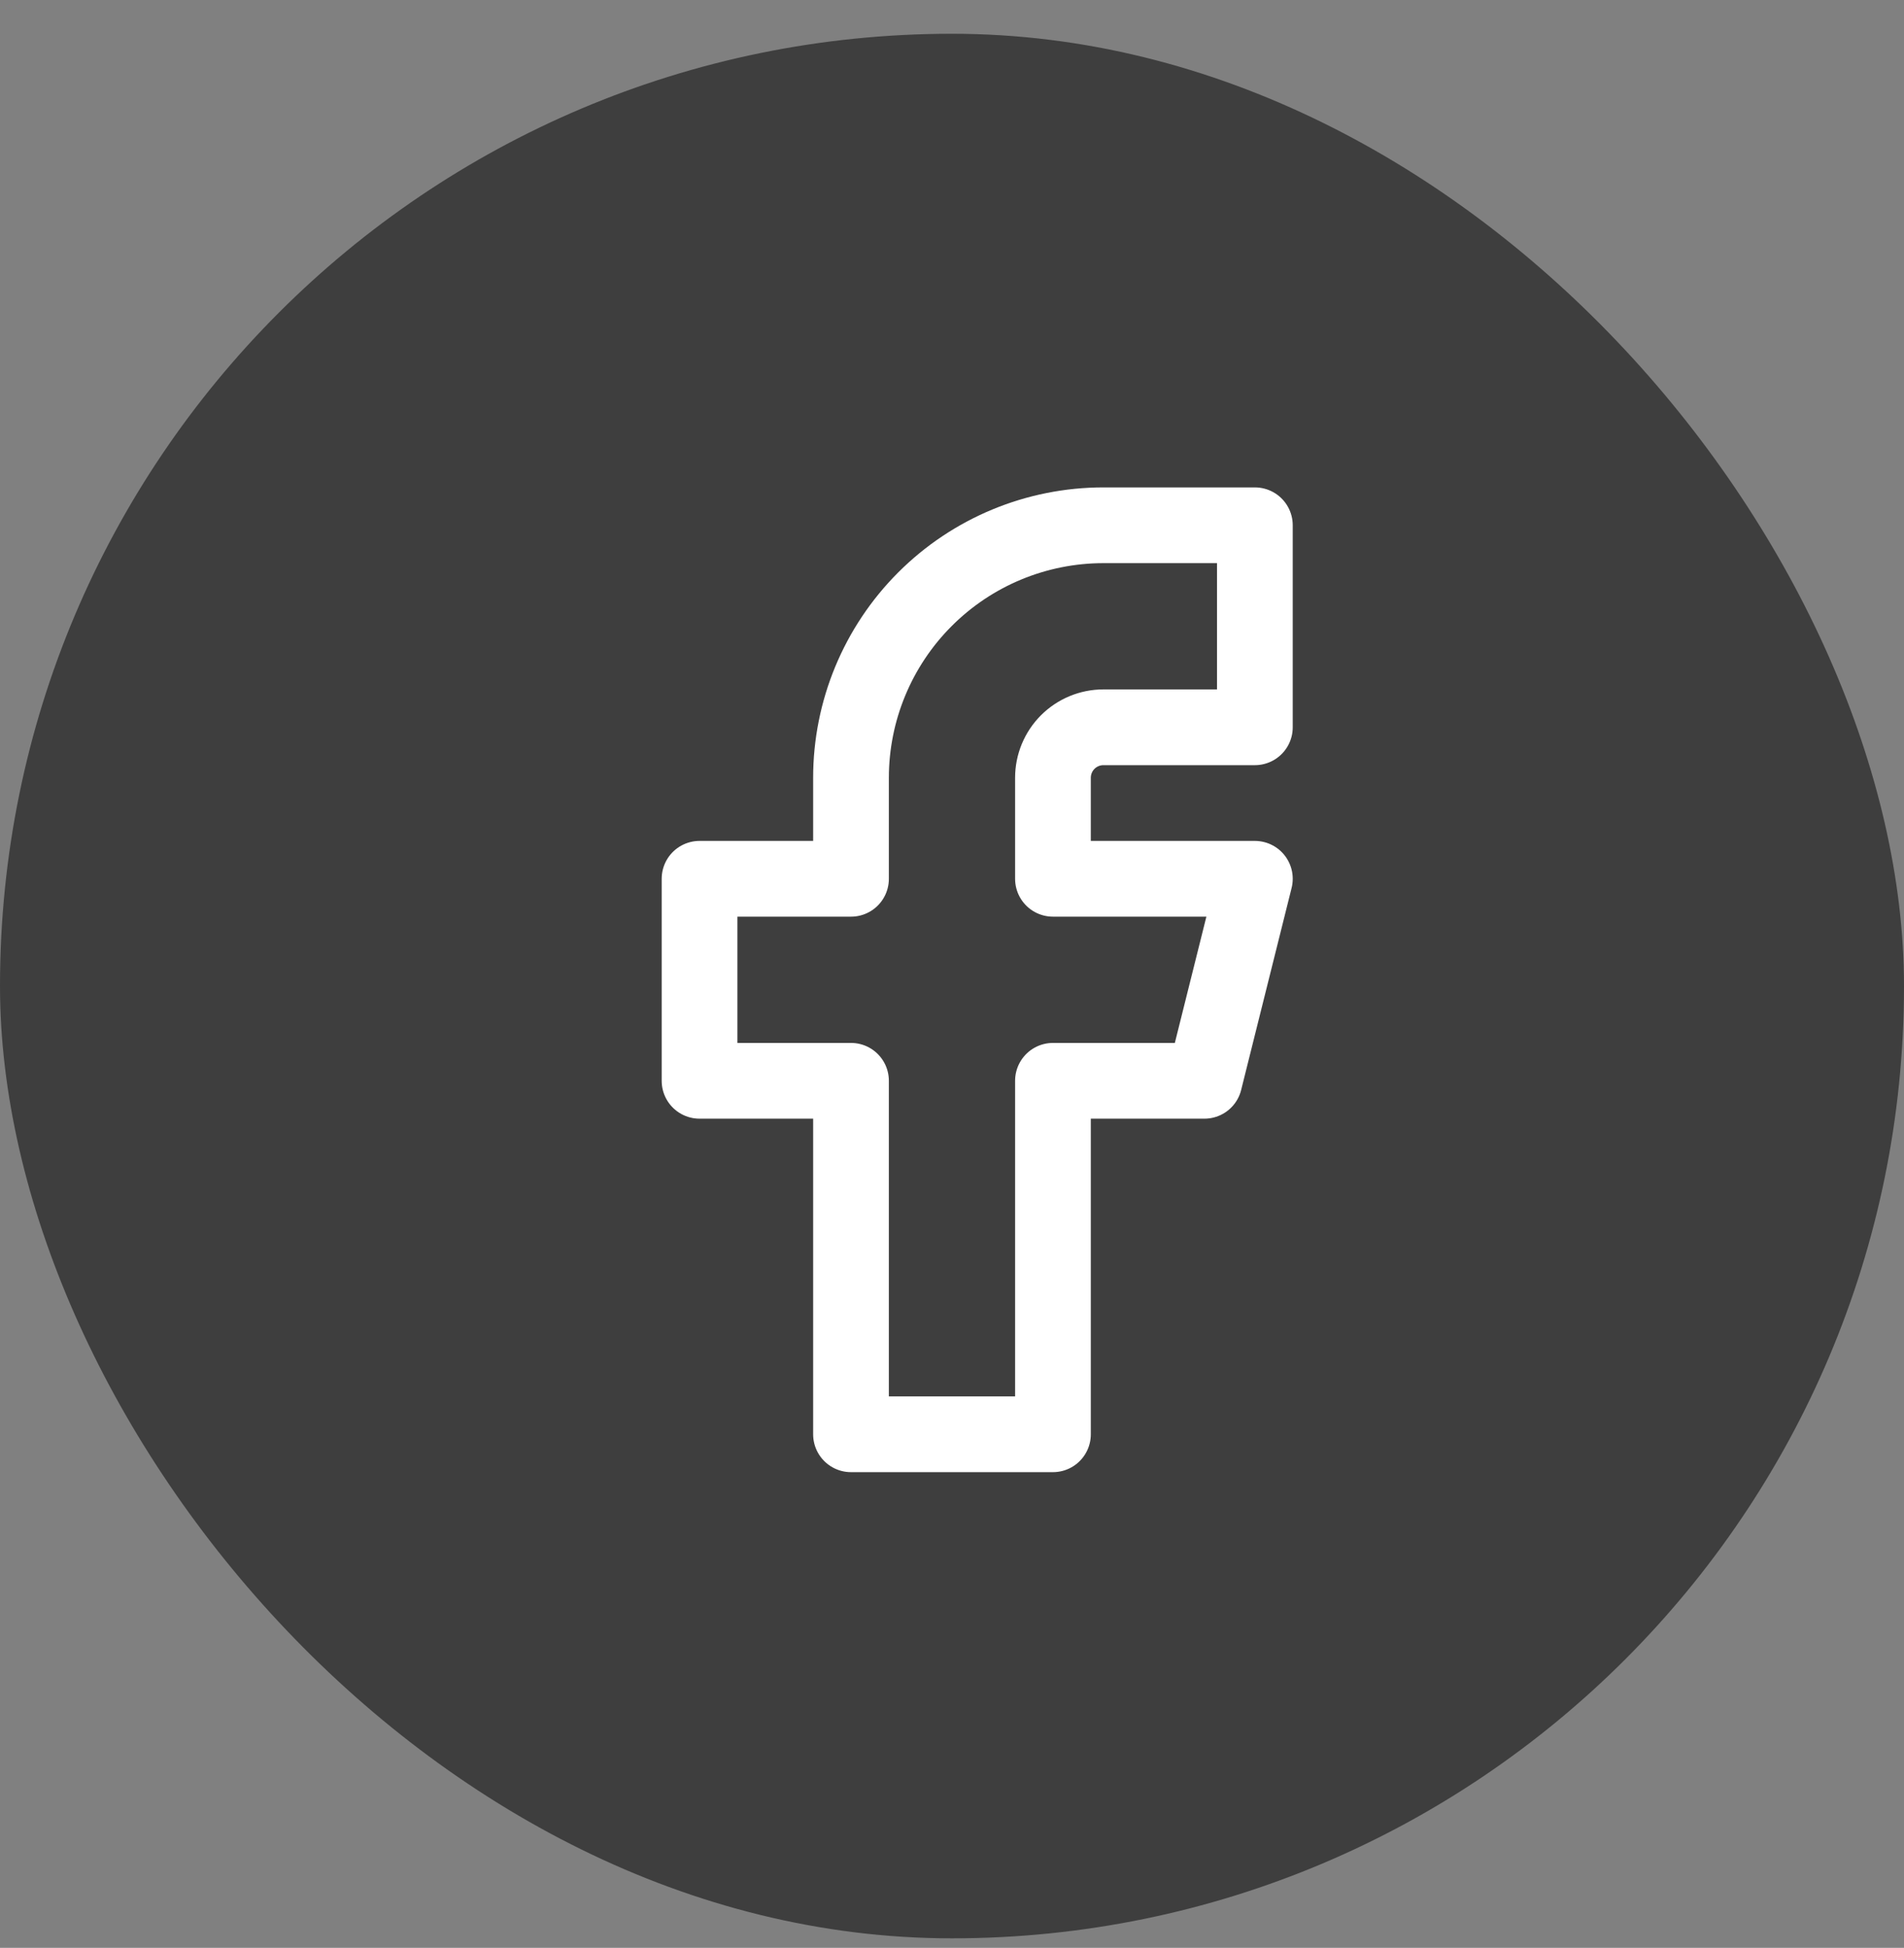
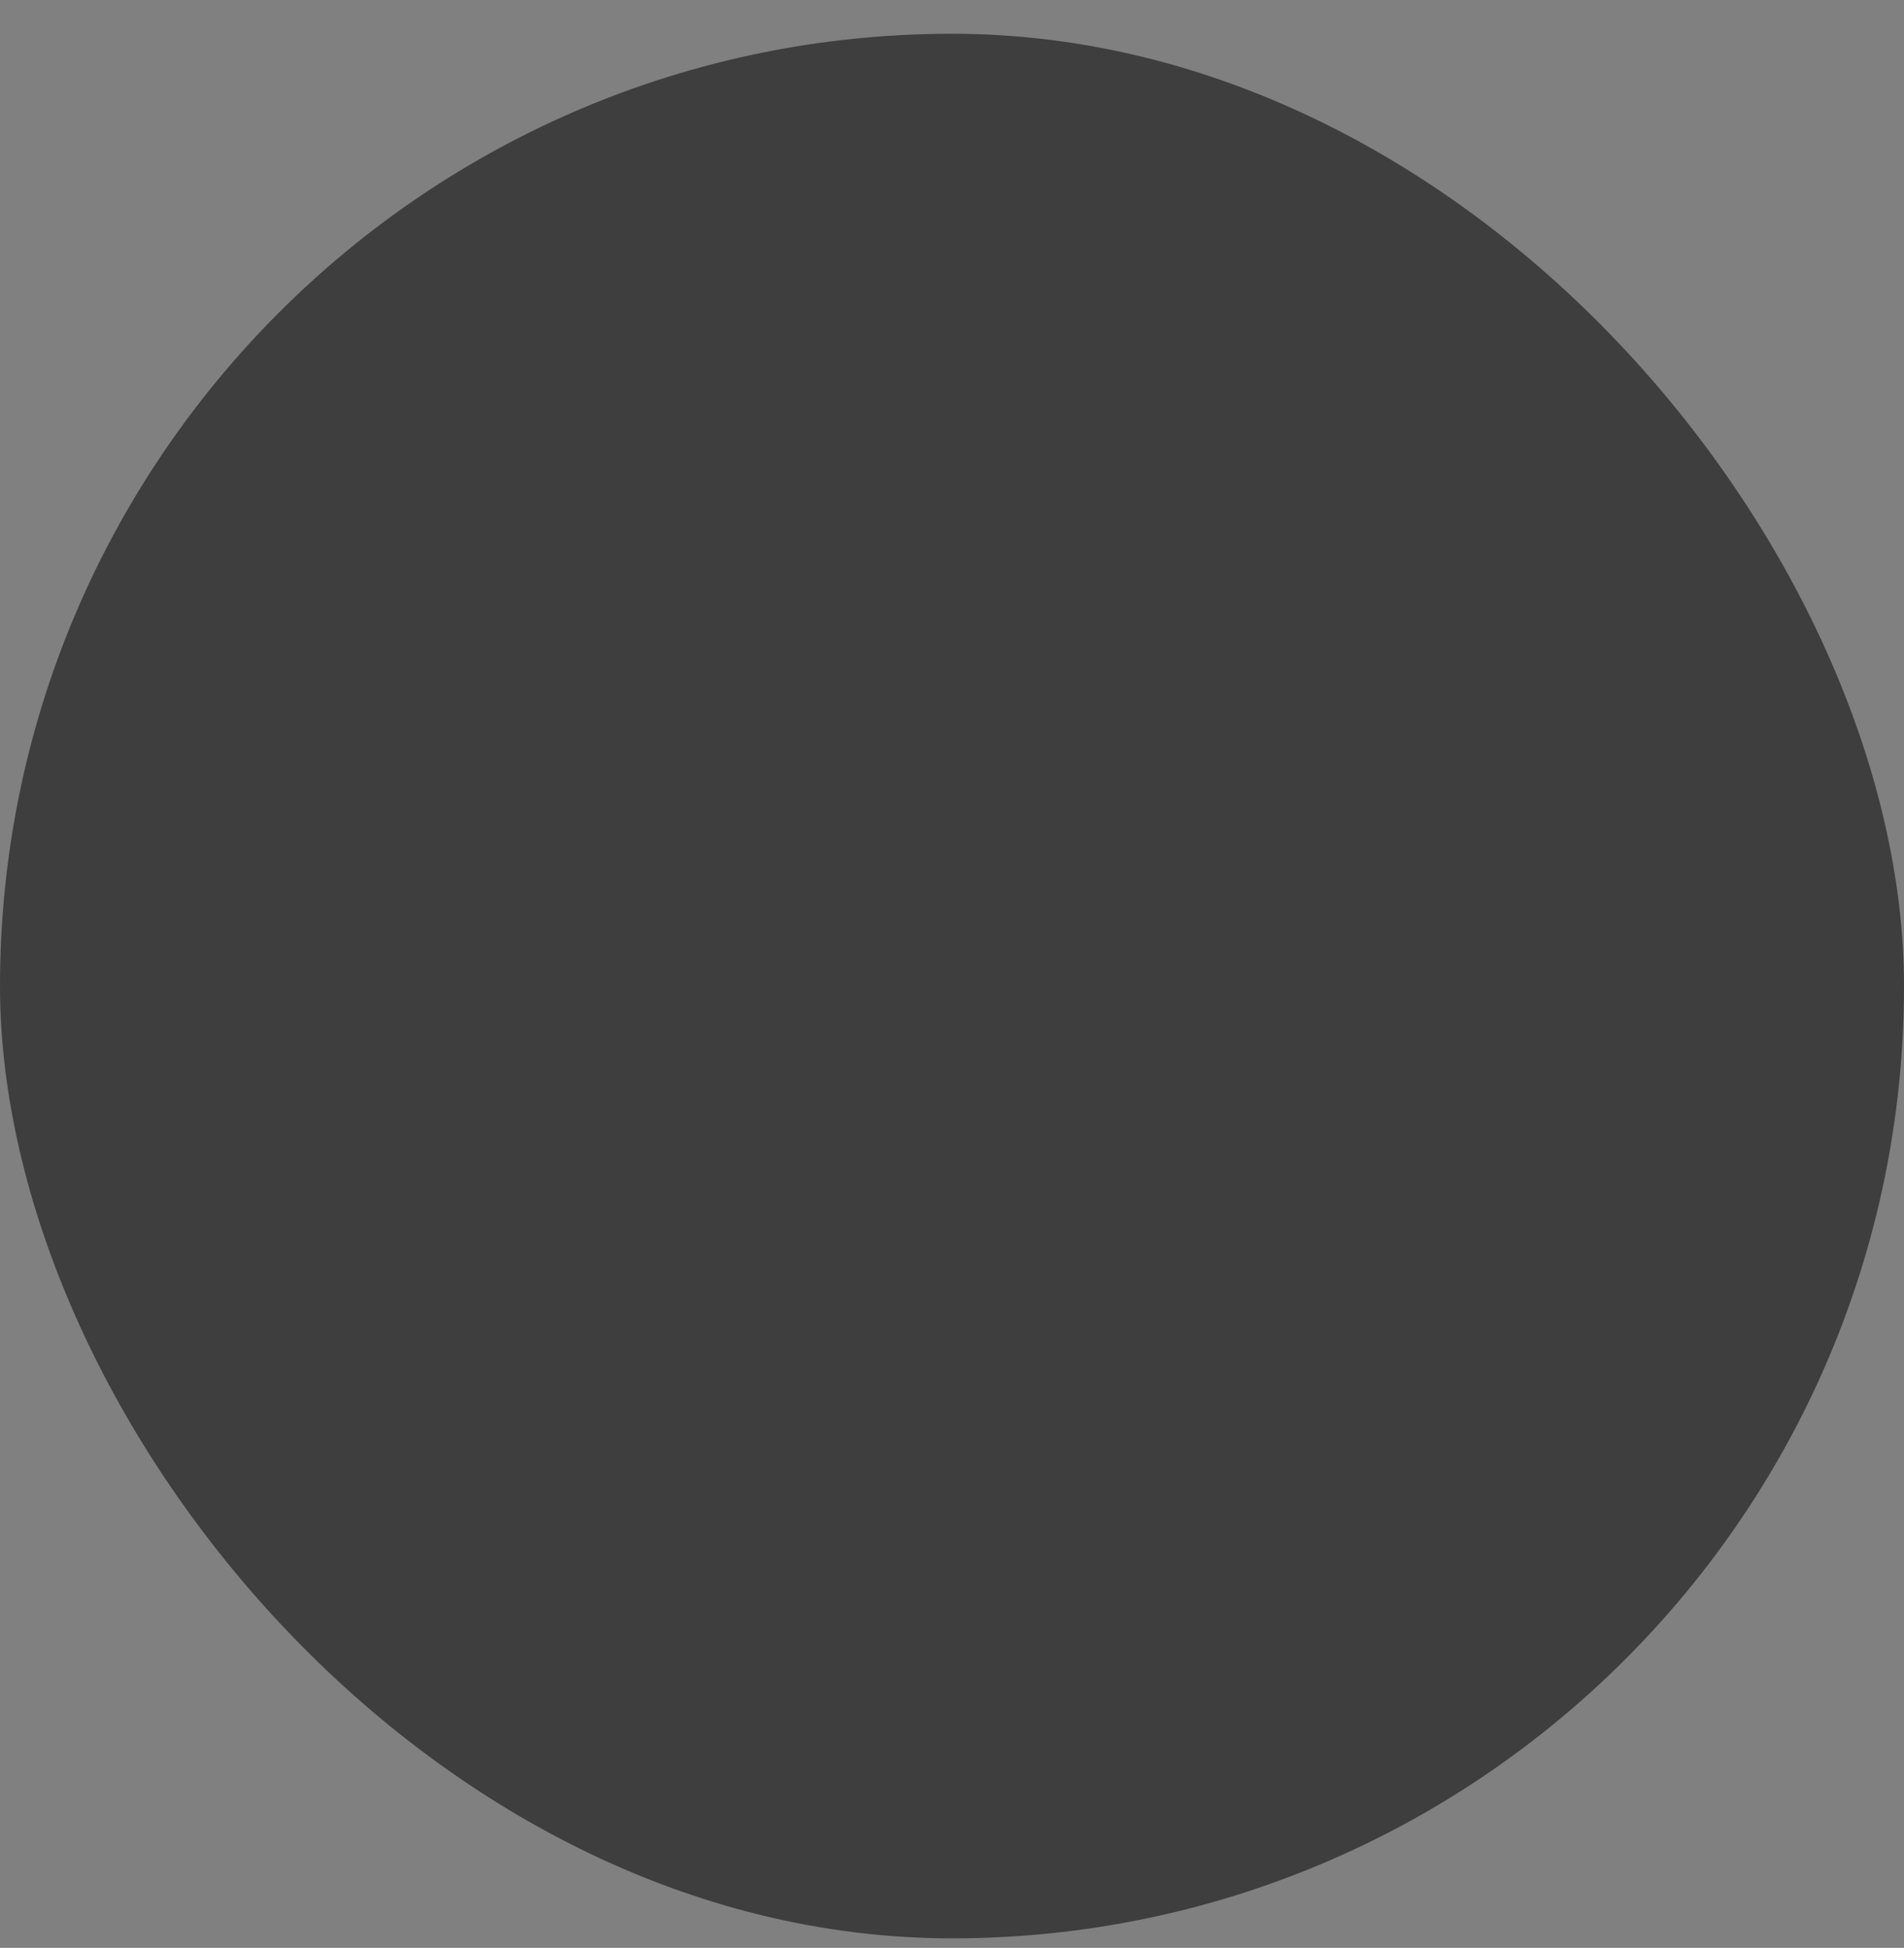
<svg xmlns="http://www.w3.org/2000/svg" width="44" height="45" viewBox="0 0 44 45" fill="none">
  <rect x="0" y="0" width="44" height="45" fill="#808080" stroke="none" />
  <rect y="0.78" width="44" height="44" rx="22" fill="#3E3E3E" />
  <g clip-path="url(#clip0_135_2828)">
    <g clip-path="url(#clip1_135_2828)">
      <mask id="mask0_135_2828" style="mask-type:luminance" maskUnits="userSpaceOnUse" x="8" y="8" width="28" height="29">
        <path d="M36 8.635H8V36.635H36V8.635Z" fill="white" />
      </mask>
      <g mask="url(#mask0_135_2828)">
        <path d="M16.166 20.302V24.969H19.666V33.135H24.333V24.969H27.833L28.999 20.302H24.333V17.969C24.333 17.659 24.456 17.362 24.674 17.144C24.893 16.925 25.19 16.802 25.499 16.802H28.999V12.135H25.499C23.952 12.135 22.468 12.75 21.375 13.844C20.281 14.938 19.666 16.422 19.666 17.969V20.302H16.166Z" stroke="white" stroke-width="1.75" stroke-linecap="round" stroke-linejoin="round" />
      </g>
    </g>
  </g>
  <defs>
    <clipPath id="clip0_135_2828">
      <rect width="28" height="29" fill="white" transform="translate(8 8.28)" />
    </clipPath>
    <clipPath id="clip1_135_2828">
-       <rect width="28" height="29" fill="white" transform="translate(8 8.28)" />
-     </clipPath>
+       </clipPath>
  </defs>
</svg>